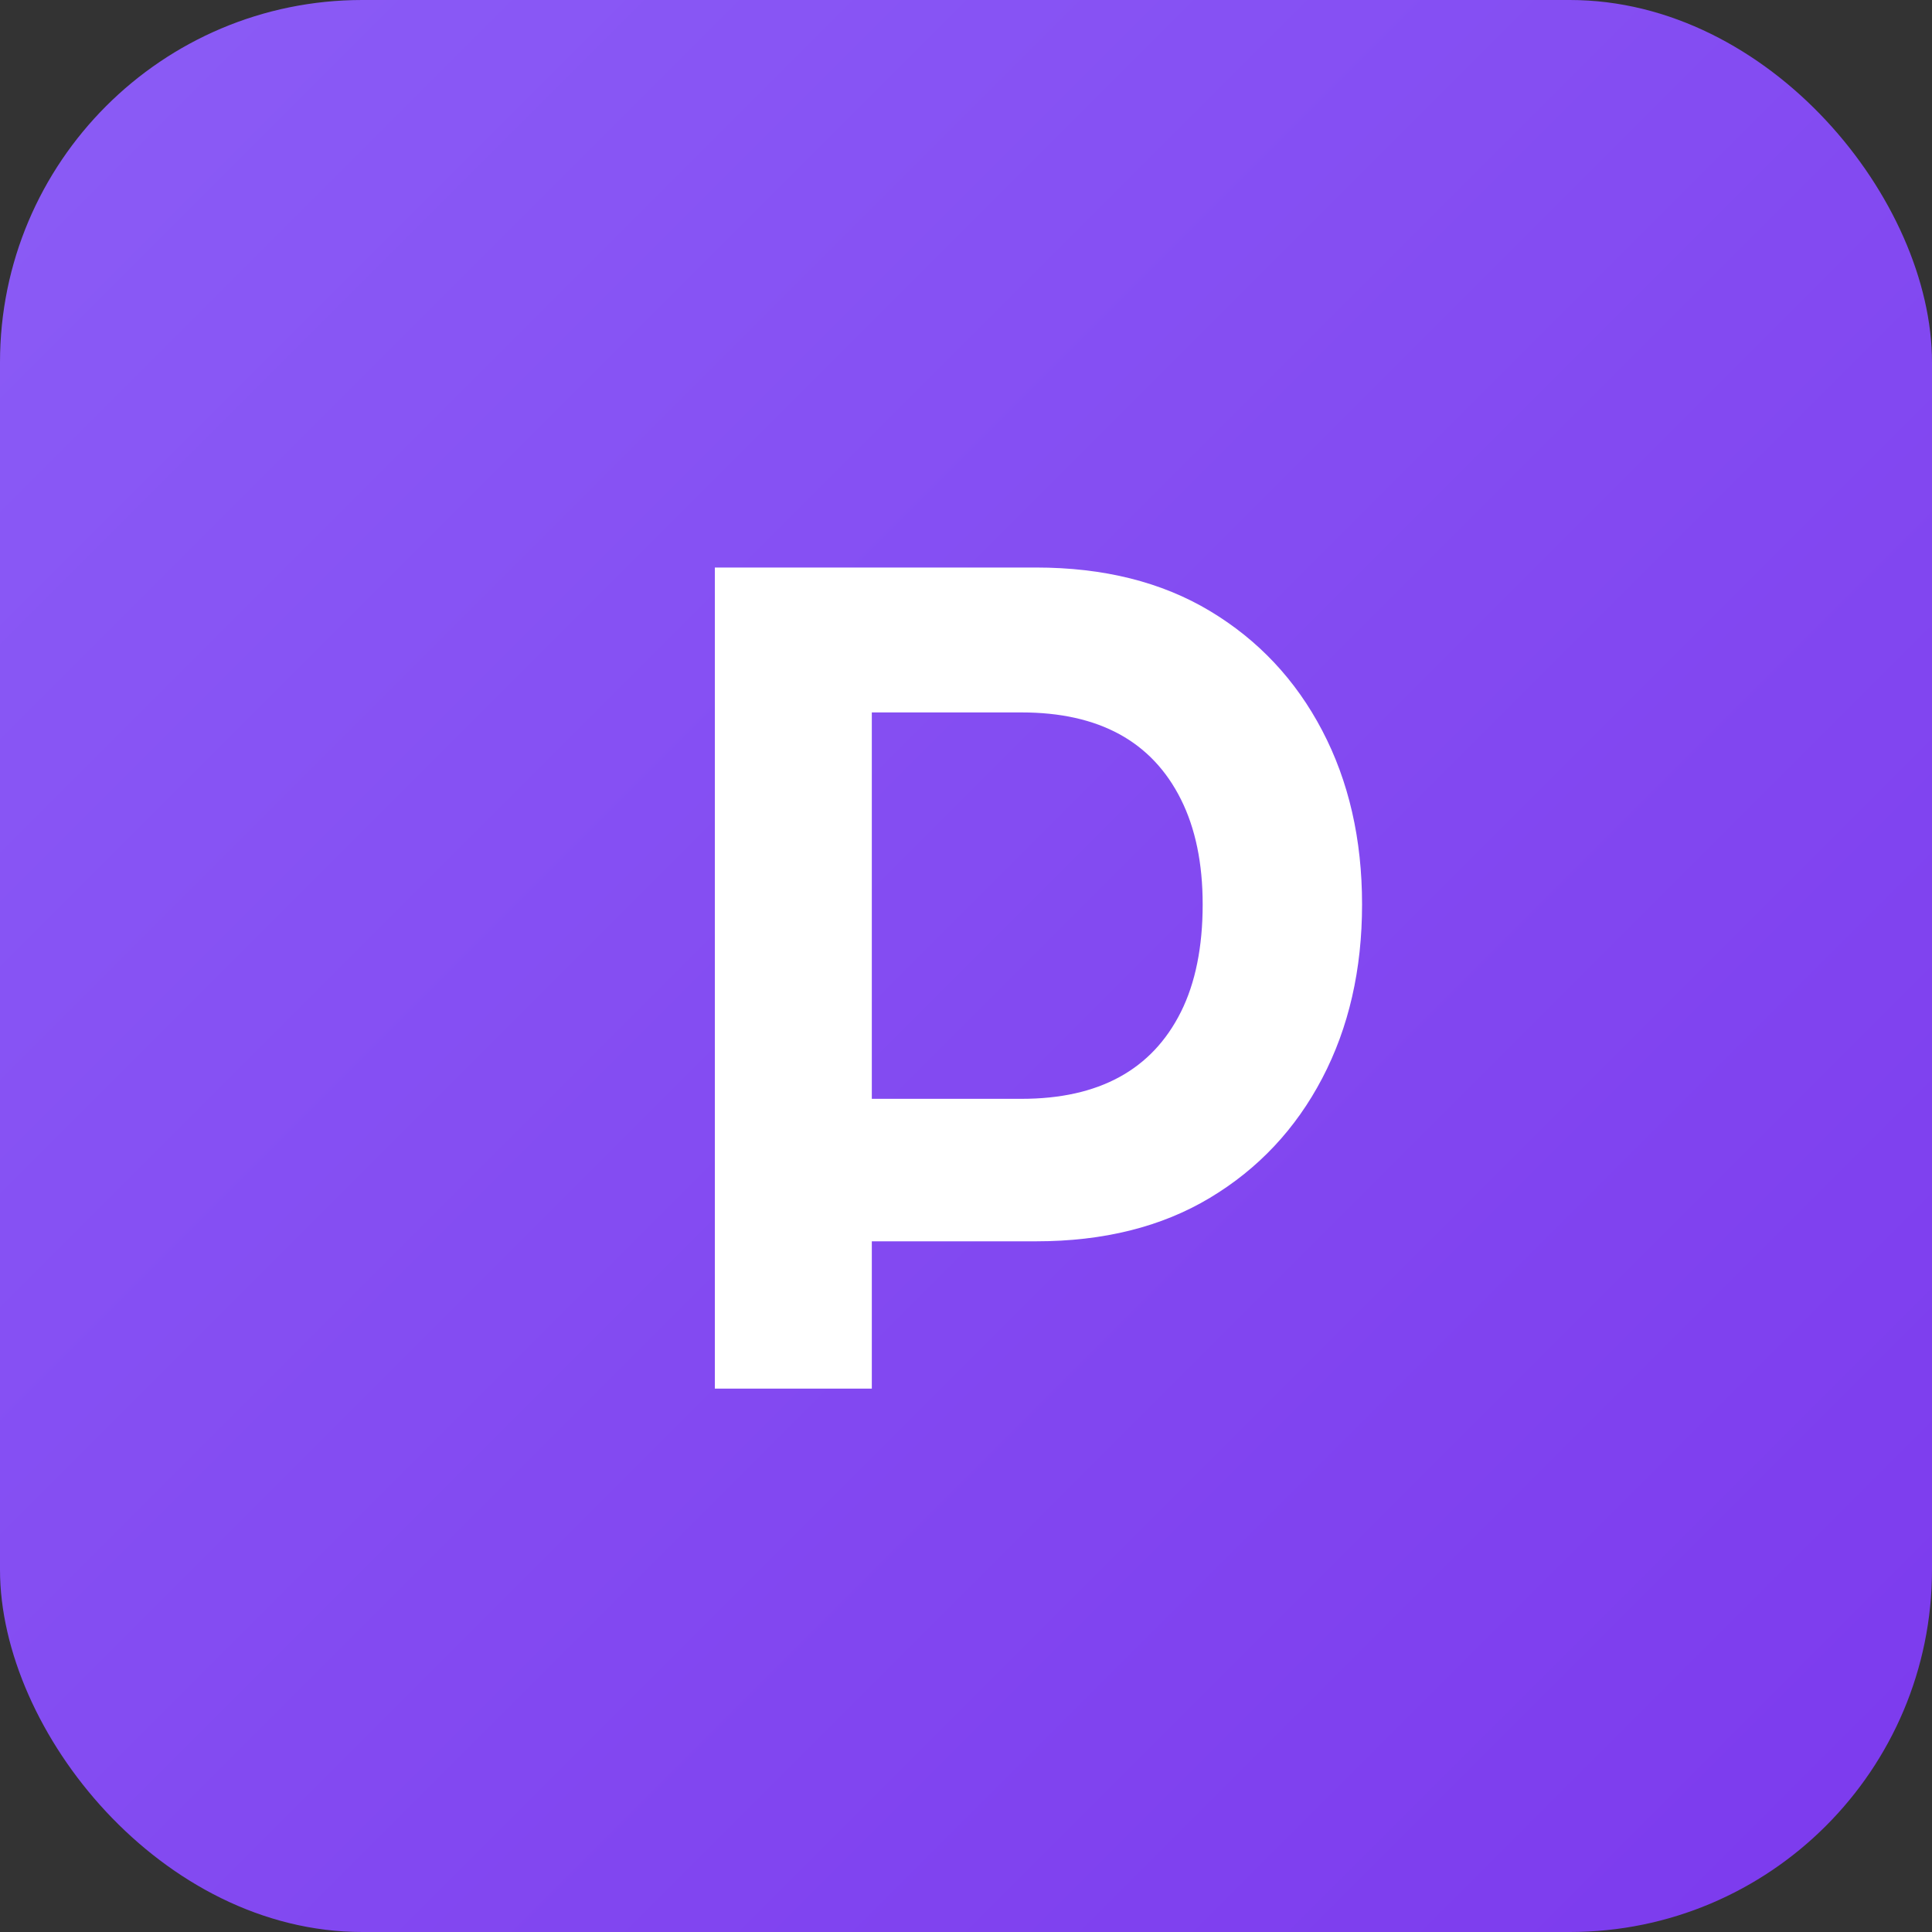
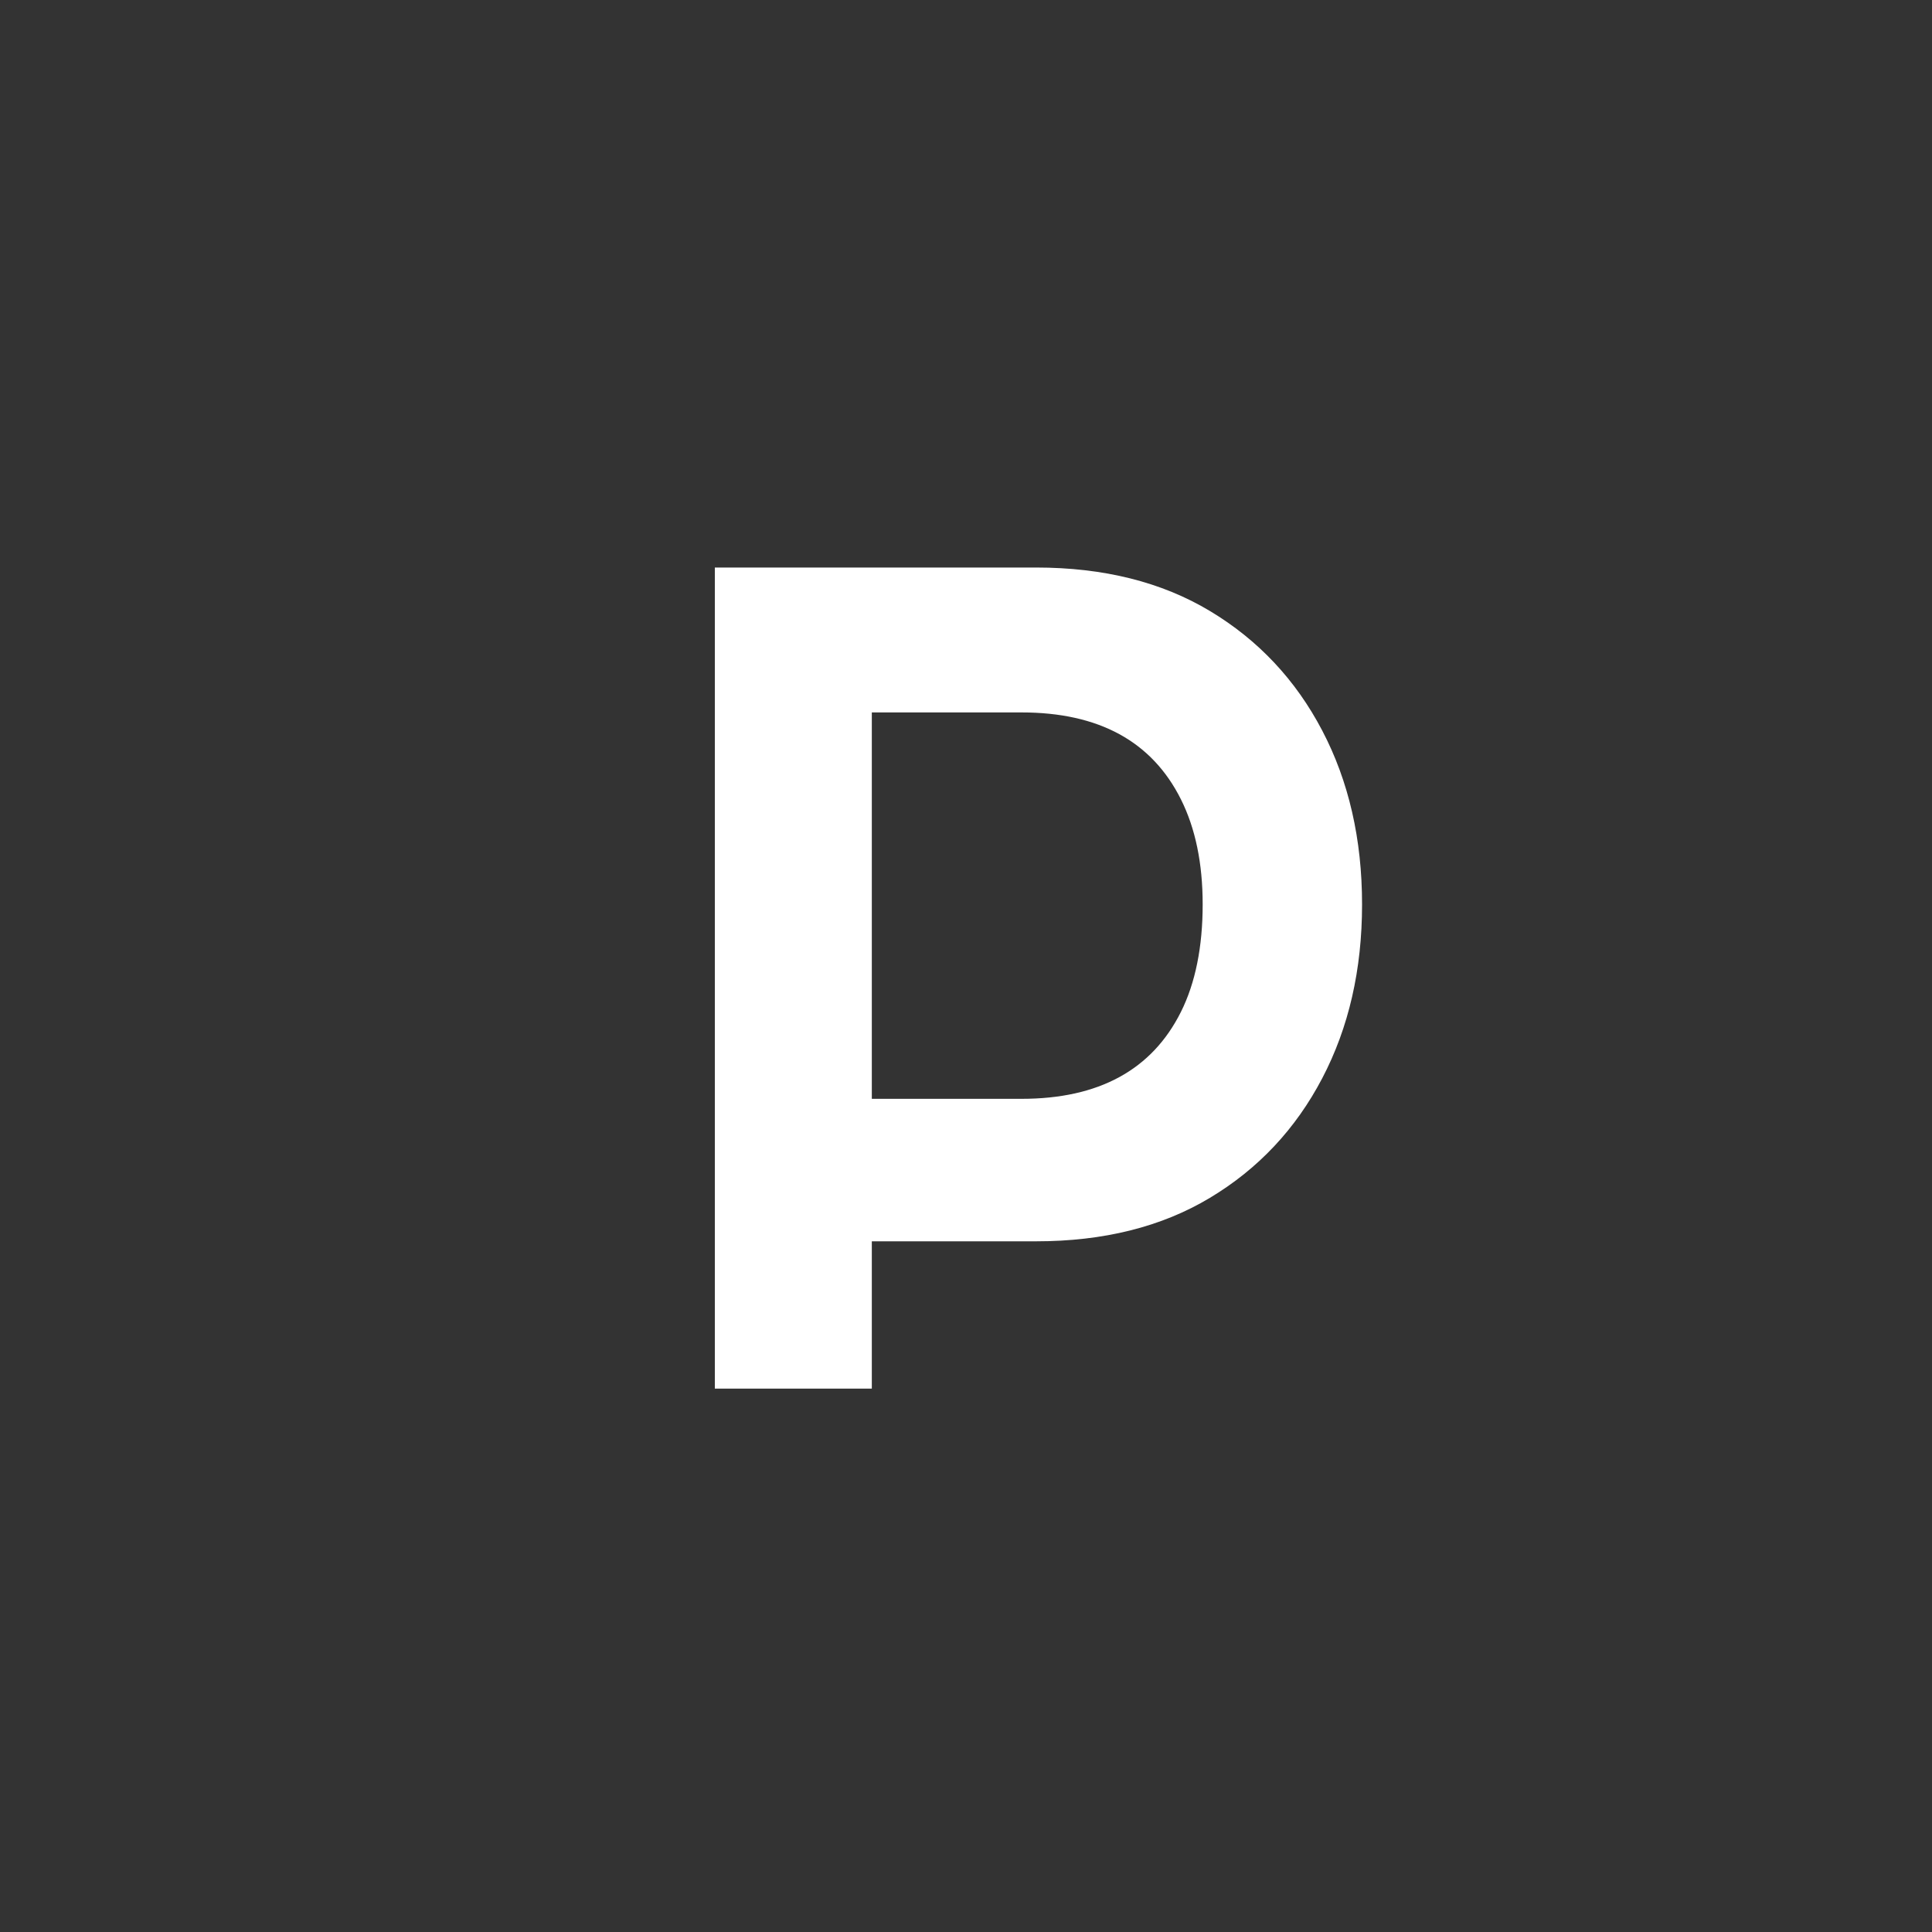
<svg xmlns="http://www.w3.org/2000/svg" width="32" height="32" viewBox="0 0 32 32" fill="none">
  <rect x="0" y="0" width="32" height="32" fill="#333333" stroke="none" />
-   <rect width="32" height="32" rx="6" fill="url(#paint0_linear)" />
  <path d="M11.84 23V9.4H17.16C18.28 9.4 19.24 9.64 20.04 10.12C20.84 10.6 21.46 11.26 21.9 12.1C22.34 12.94 22.56 13.9 22.56 14.98C22.56 16.06 22.34 17.02 21.9 17.86C21.46 18.7 20.84 19.36 20.04 19.84C19.24 20.32 18.28 20.56 17.16 20.56H14.44V23H11.84ZM14.44 18.2H16.92C17.56 18.2 18.1 18.08 18.54 17.84C18.98 17.6 19.32 17.24 19.56 16.76C19.8 16.28 19.92 15.68 19.92 14.98C19.92 14.3 19.8 13.72 19.56 13.24C19.32 12.76 18.98 12.4 18.54 12.16C18.1 11.92 17.56 11.8 16.92 11.8H14.44V18.2Z" fill="white" />
  <defs>
    <linearGradient id="paint0_linear" x1="0" y1="0" x2="32" y2="32" gradientUnits="userSpaceOnUse">
      <stop stop-color="#8B5CF6" />
      <stop offset="1" stop-color="#7C3AED" />
    </linearGradient>
  </defs>
</svg>